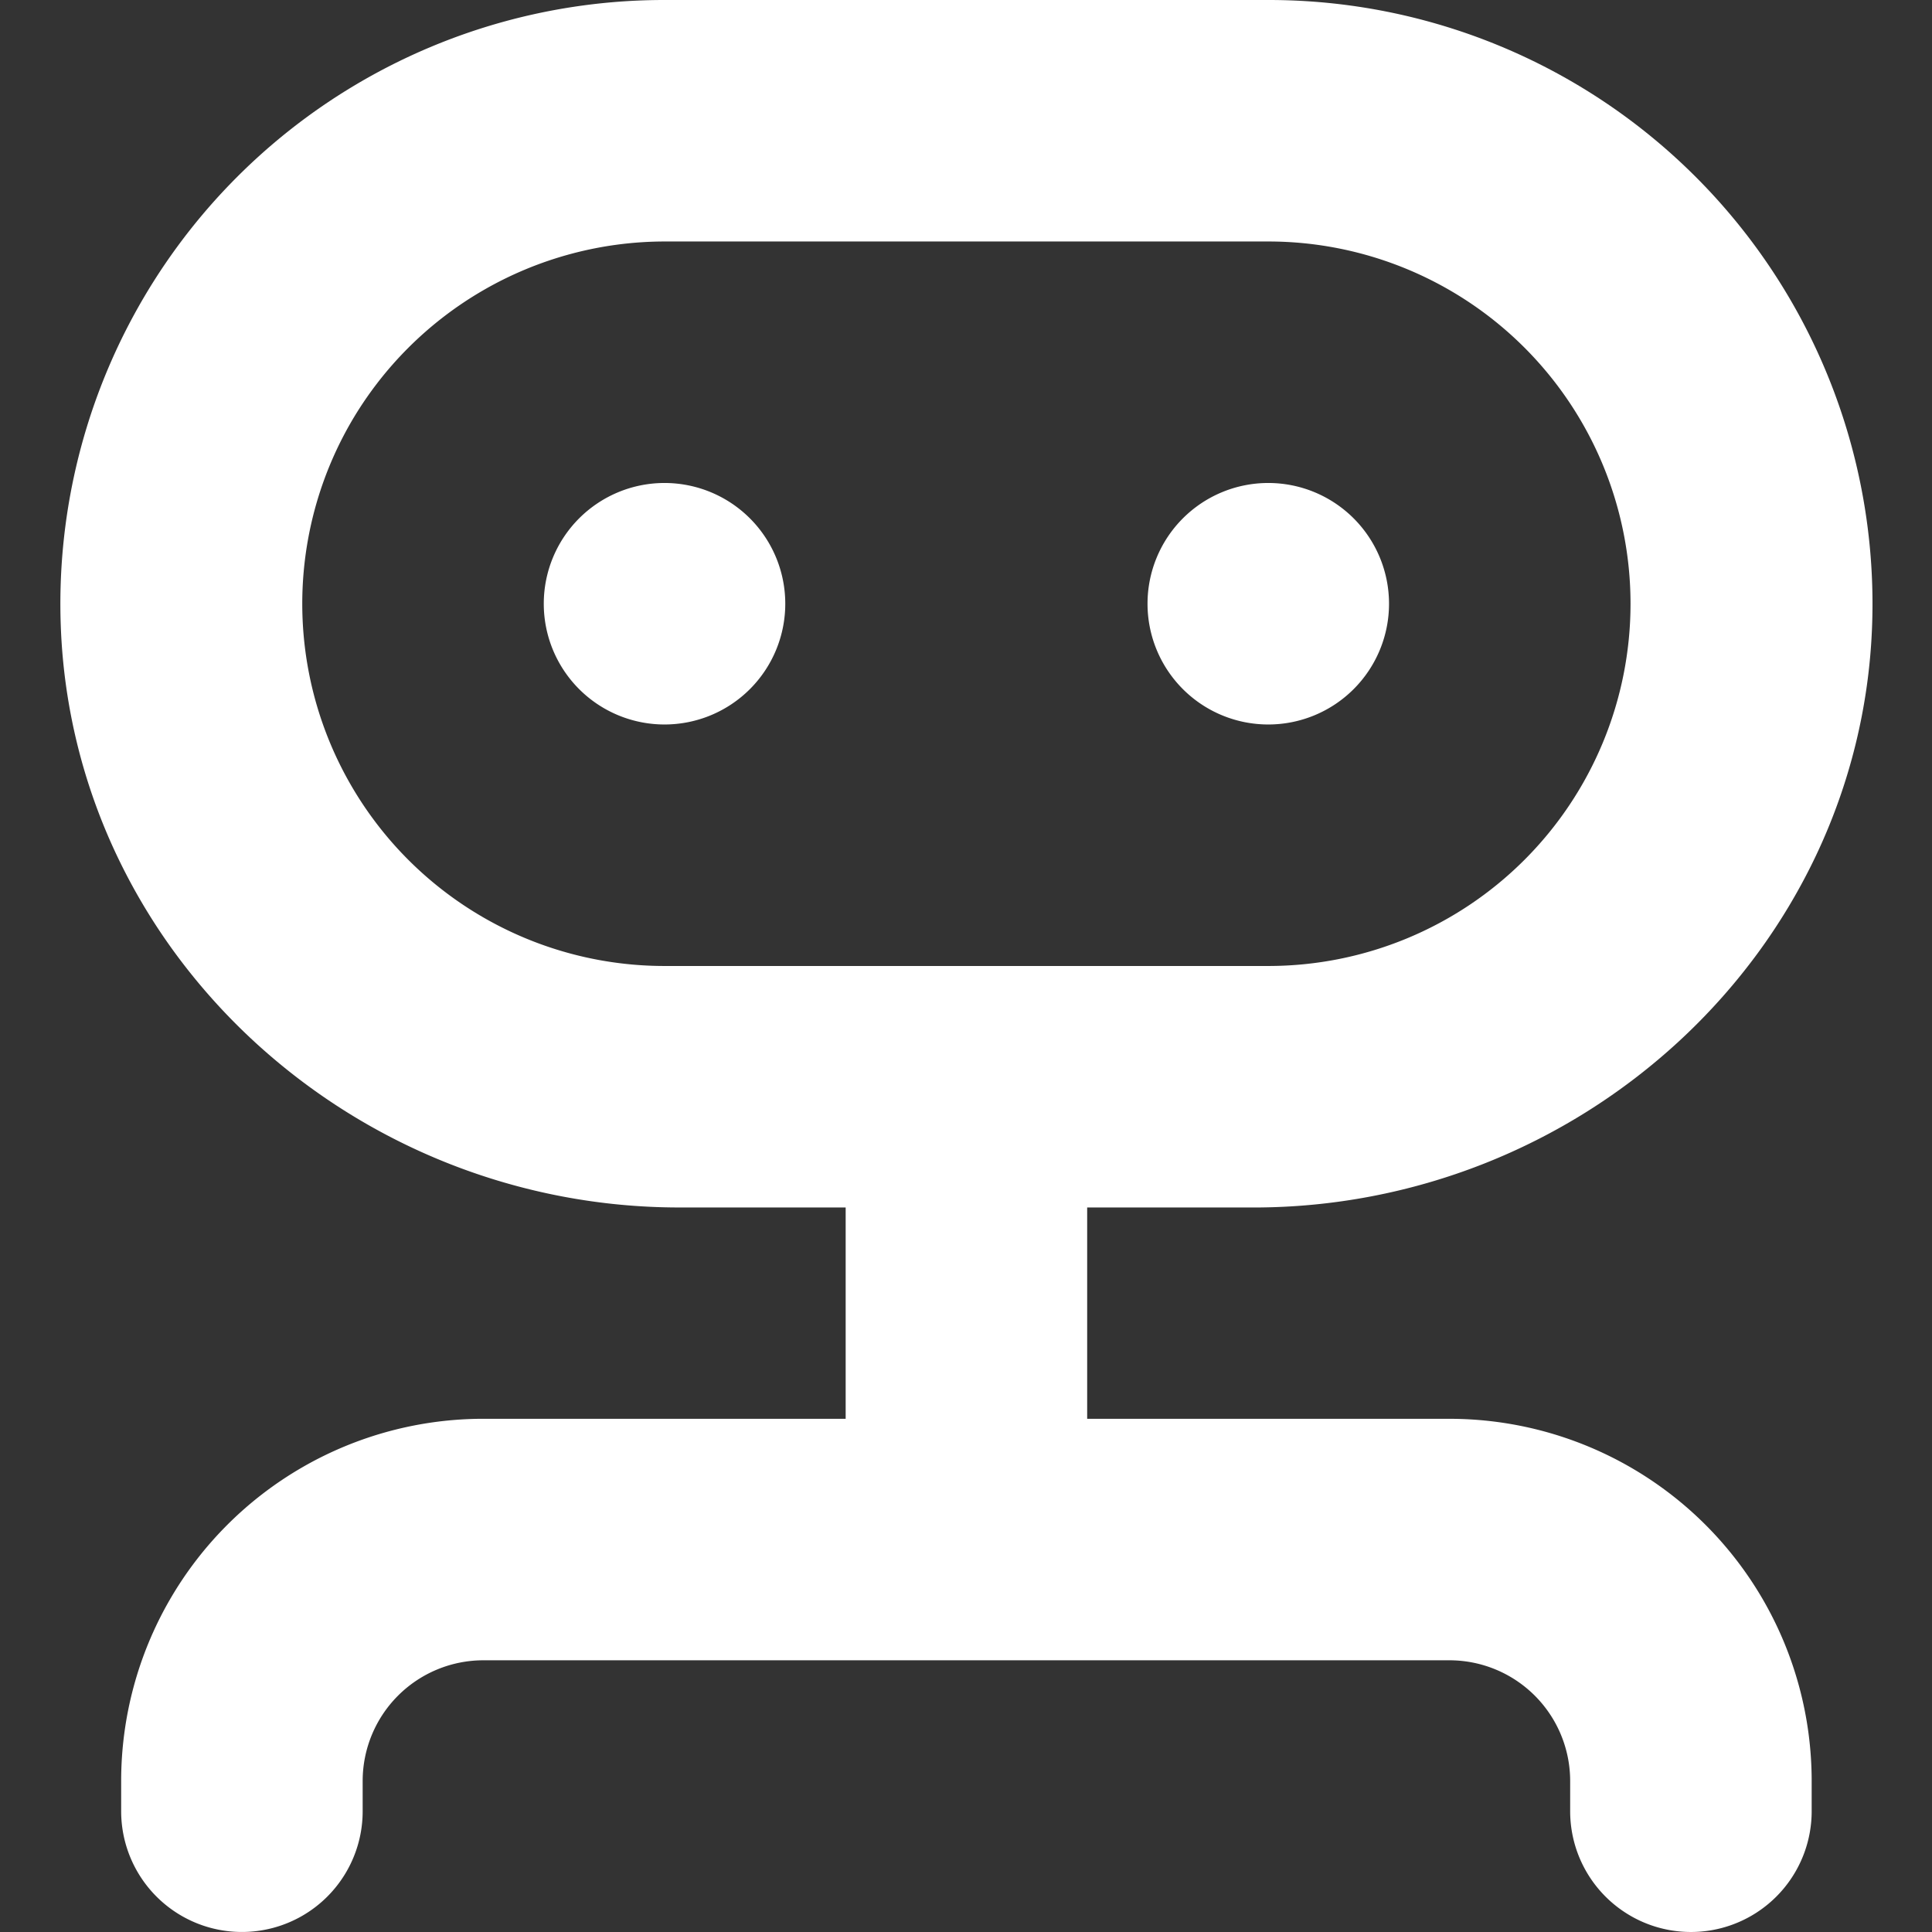
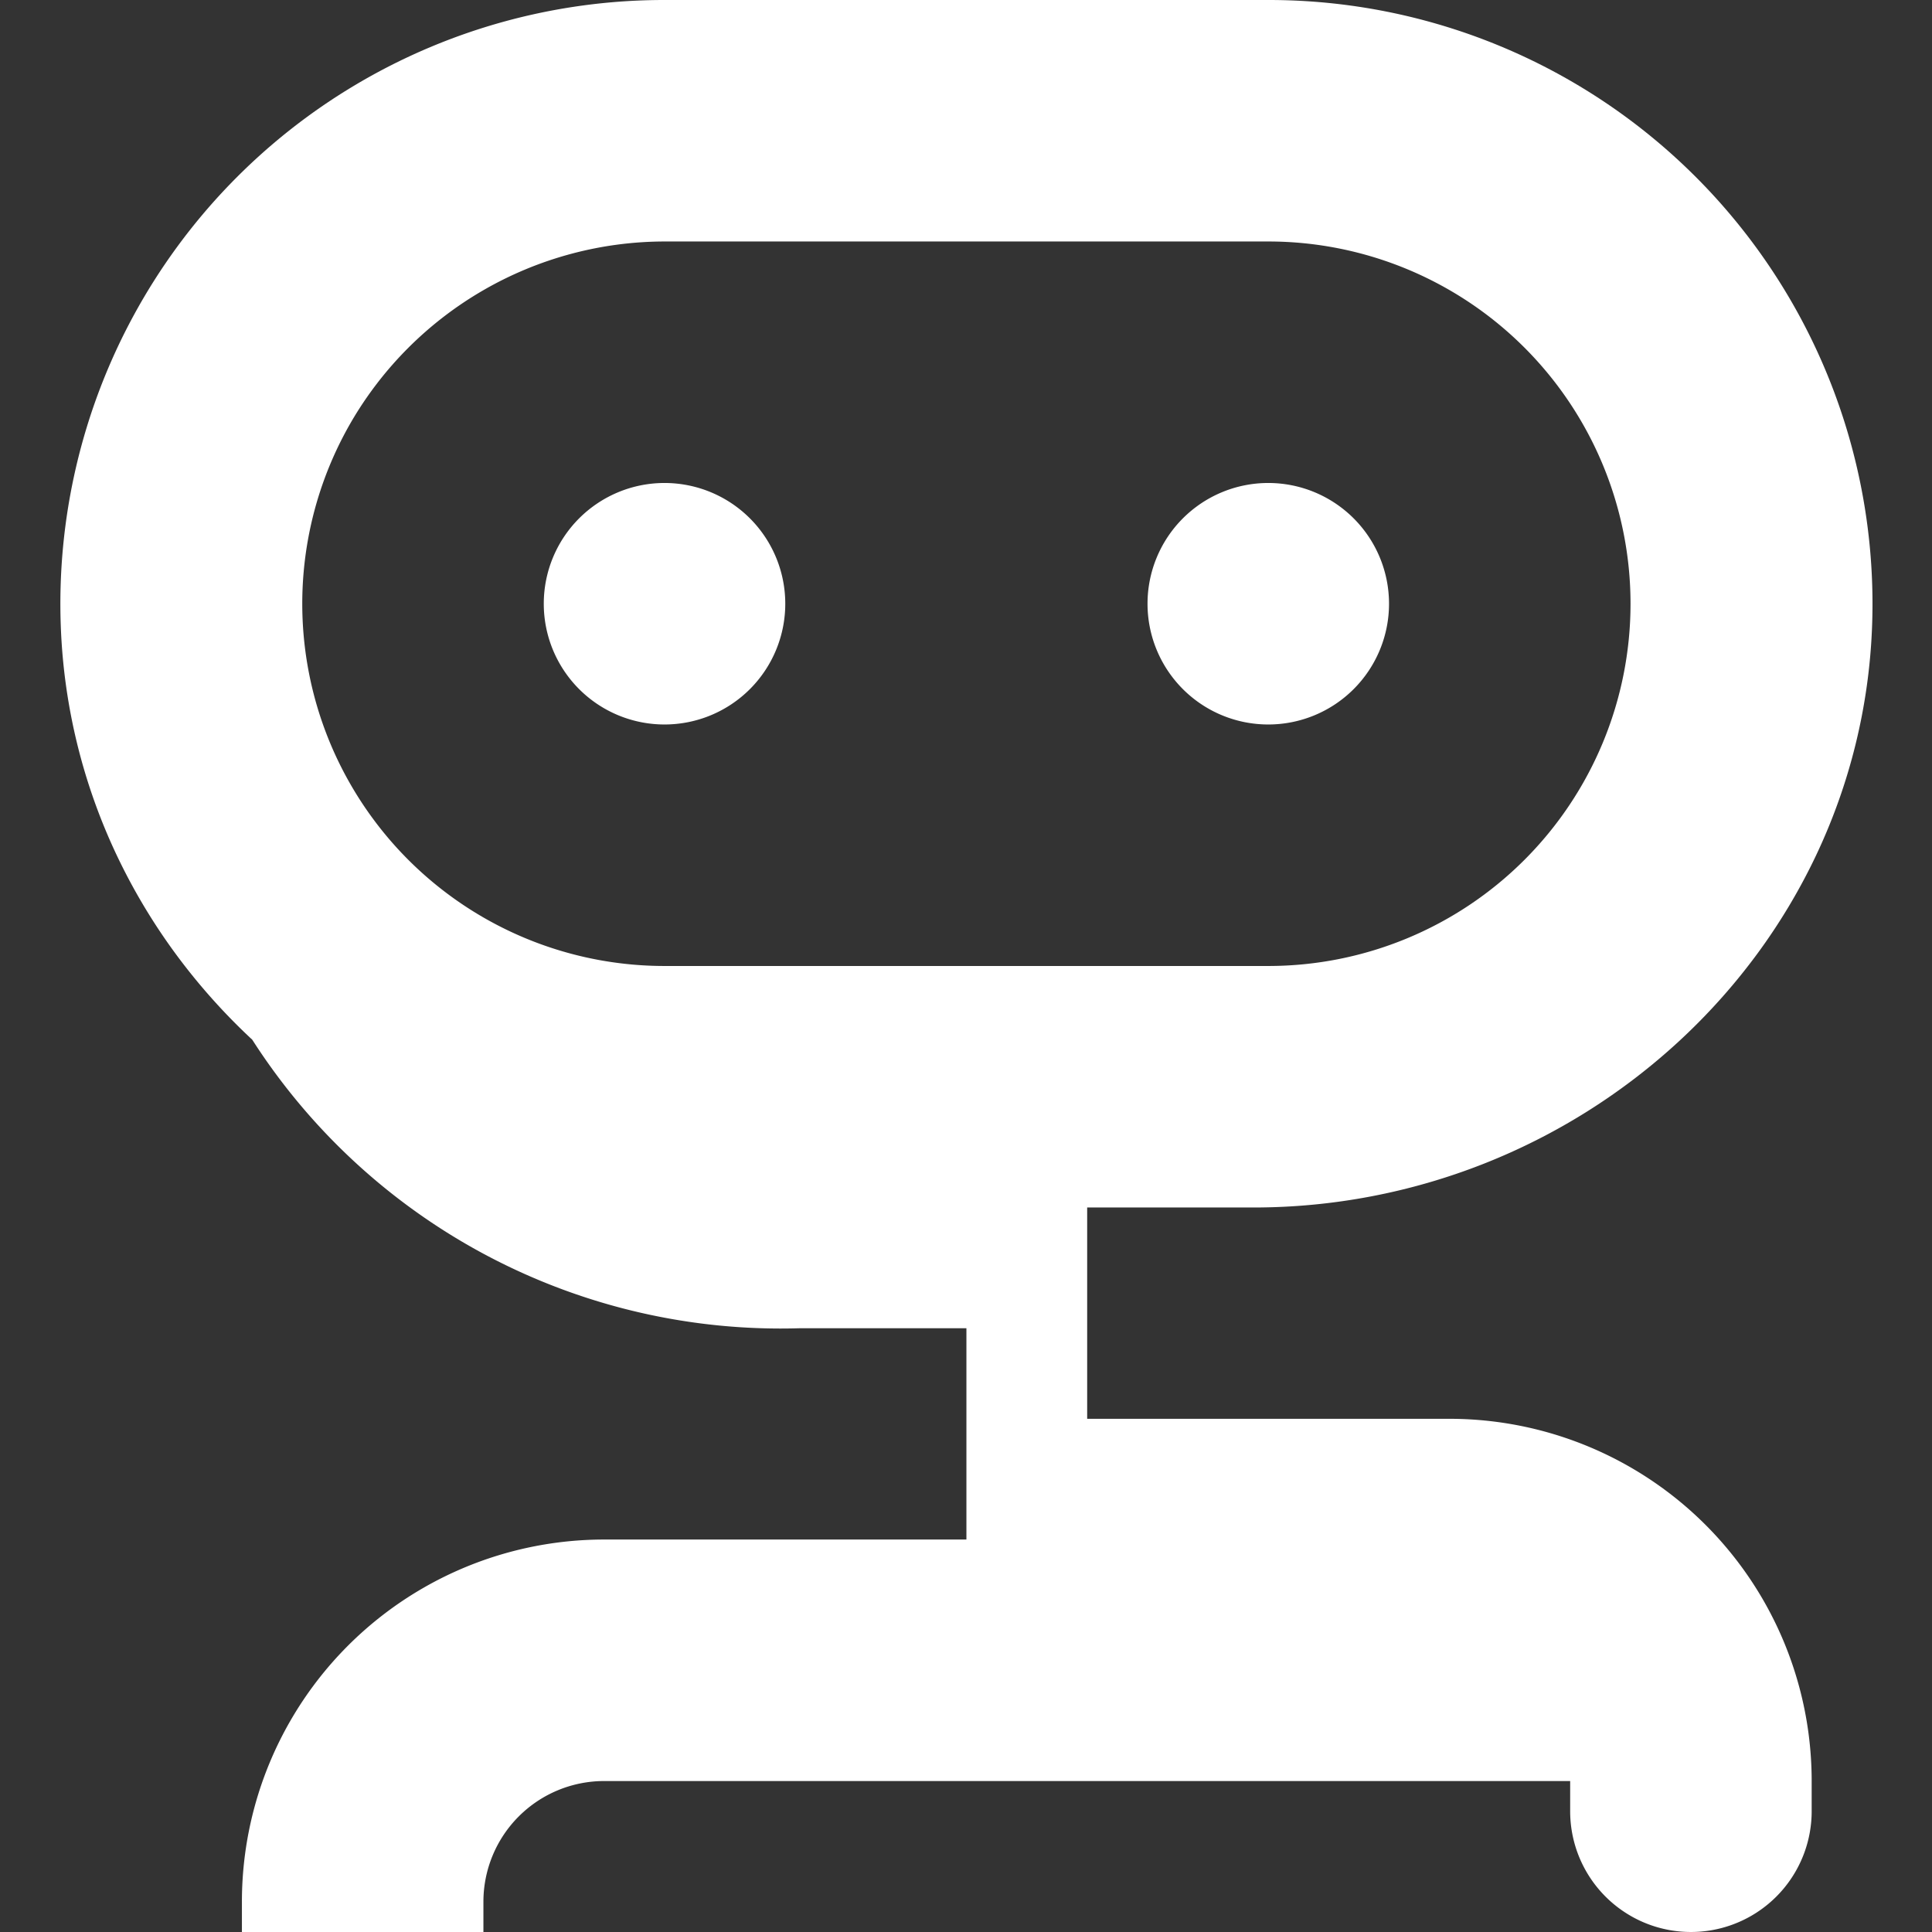
<svg xmlns="http://www.w3.org/2000/svg" id="Robot" width="768" height="768" viewBox="0 0 768 768">
  <rect x="0" y="0" width="768" height="768" fill="#333333" stroke="none" />
-   <path id="Combined_Shape" data-name="Combined Shape" d="M624.164,761.56a48,48,0,0,1-24-41.57v-12a48,48,0,0,0-48-48h-384a48,48,0,0,0-48,48v12a48,48,0,1,1-96,0v-12a143.994,143.994,0,0,1,144-144h144v-84h-66.1A249.507,249.507,0,0,1,76.273,413.3a244.884,244.884,0,0,1-30.349-34,238.477,238.477,0,0,1-23.477-39.24A232.6,232.6,0,0,1,.178,249.234,240,240,0,0,1,240,0H480.349A240,240,0,0,1,720.168,249.234a232.585,232.585,0,0,1-22.27,90.833,238.474,238.474,0,0,1-23.477,39.24,244.883,244.883,0,0,1-30.349,34,249.349,249.349,0,0,1-169.785,66.69H408.167v84h144a143.994,143.994,0,0,1,144,144v12a48,48,0,0,1-72,41.57ZM115.449,167.994a144,144,0,0,0,124.71,216h240a144,144,0,1,0,0-288h-240A144.4,144.4,0,0,0,115.449,167.994Zm316.709,72a48,48,0,1,1,48,48A48,48,0,0,1,432.158,239.994Zm-240,0a48,48,0,1,1,48,48A48,48,0,0,1,192.158,239.994Z" transform="translate(24)" fill="#fff" />
+   <path id="Combined_Shape" data-name="Combined Shape" d="M624.164,761.56a48,48,0,0,1-24-41.57v-12h-384a48,48,0,0,0-48,48v12a48,48,0,1,1-96,0v-12a143.994,143.994,0,0,1,144-144h144v-84h-66.1A249.507,249.507,0,0,1,76.273,413.3a244.884,244.884,0,0,1-30.349-34,238.477,238.477,0,0,1-23.477-39.24A232.6,232.6,0,0,1,.178,249.234,240,240,0,0,1,240,0H480.349A240,240,0,0,1,720.168,249.234a232.585,232.585,0,0,1-22.27,90.833,238.474,238.474,0,0,1-23.477,39.24,244.883,244.883,0,0,1-30.349,34,249.349,249.349,0,0,1-169.785,66.69H408.167v84h144a143.994,143.994,0,0,1,144,144v12a48,48,0,0,1-72,41.57ZM115.449,167.994a144,144,0,0,0,124.71,216h240a144,144,0,1,0,0-288h-240A144.4,144.4,0,0,0,115.449,167.994Zm316.709,72a48,48,0,1,1,48,48A48,48,0,0,1,432.158,239.994Zm-240,0a48,48,0,1,1,48,48A48,48,0,0,1,192.158,239.994Z" transform="translate(24)" fill="#fff" />
</svg>